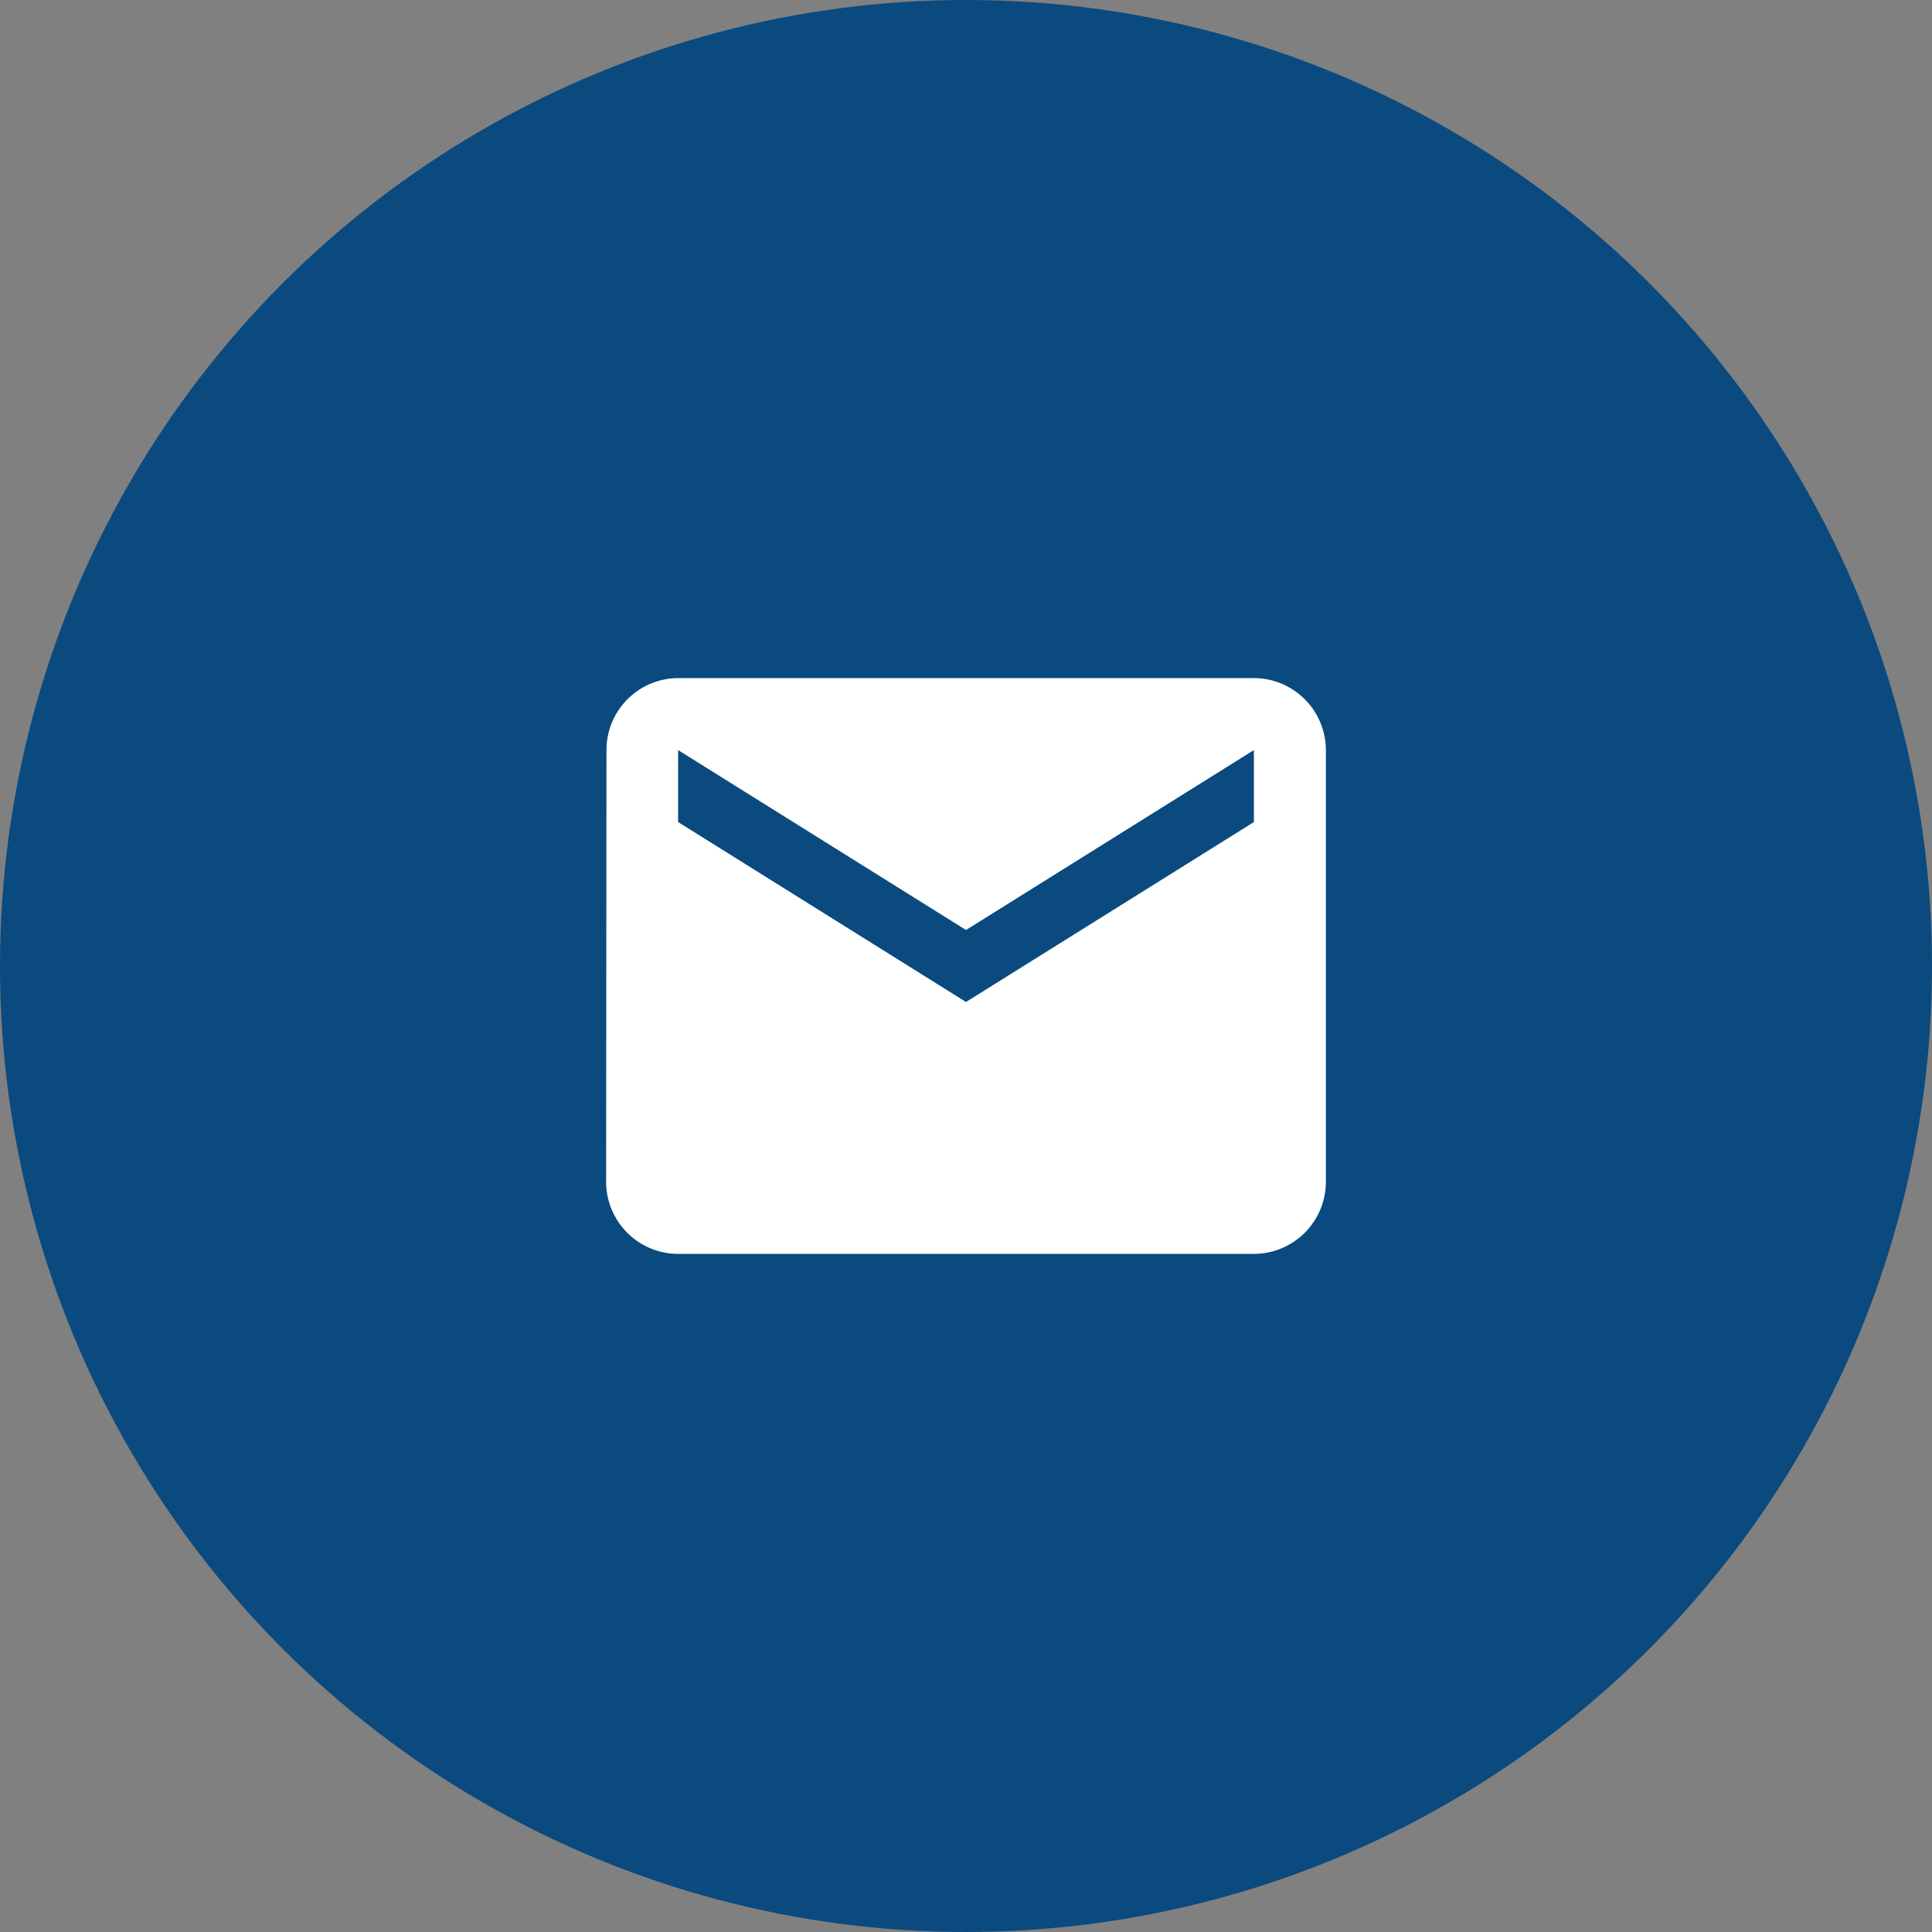
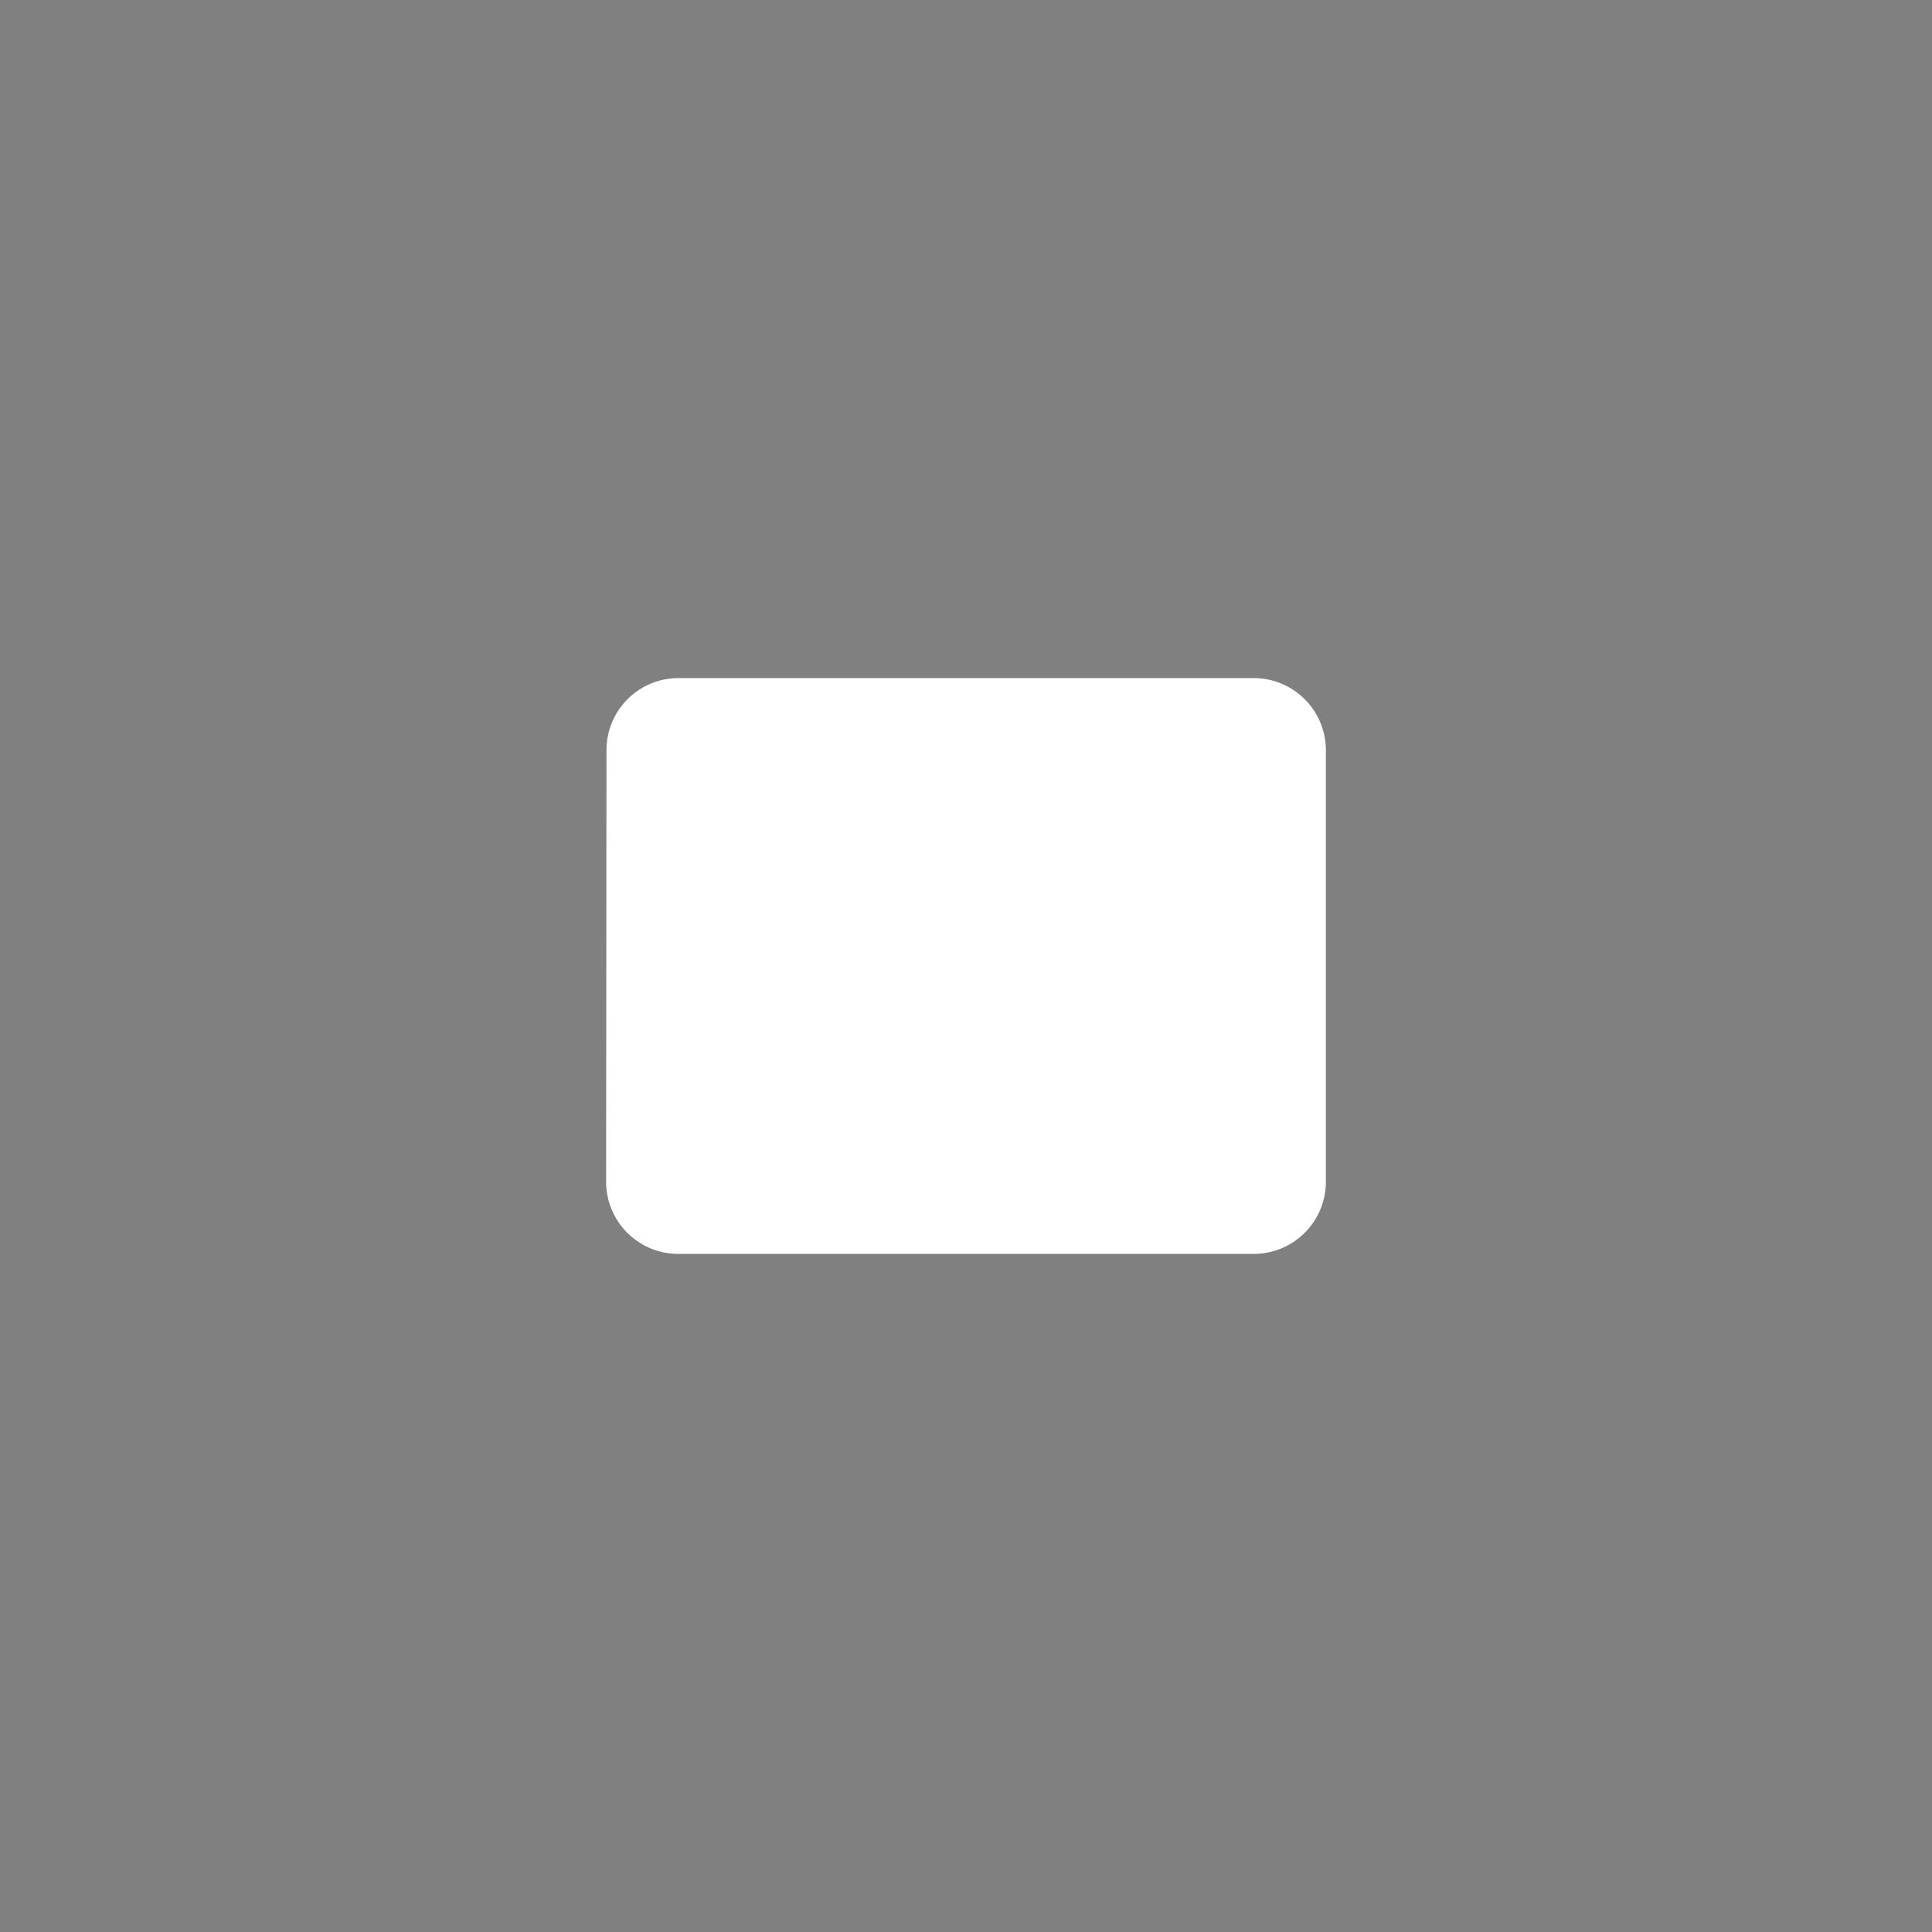
<svg xmlns="http://www.w3.org/2000/svg" width="102" height="102" viewBox="0 0 102 102">
  <rect x="0" y="0" width="102" height="102" fill="#808080" stroke="none" />
  <g id="Group_28" data-name="Group 28" transform="translate(-1443 -3094)">
-     <circle id="Ellipse_2" data-name="Ellipse 2" cx="51" cy="51" r="51" transform="translate(1443 3094)" fill="#0a4a7f" />
-     <path id="Icon_material-email" data-name="Icon material-email" d="M37.2,6H6.8A3.8,3.8,0,0,0,3.019,9.8L3,32.6a3.811,3.811,0,0,0,3.8,3.8H37.2A3.811,3.811,0,0,0,41,32.6V9.8A3.811,3.811,0,0,0,37.2,6Zm0,7.6L22,23.1,6.8,13.6V9.8L22,19.3,37.2,9.8Z" transform="translate(1472 3123.8)" fill="#fff" />
+     <path id="Icon_material-email" data-name="Icon material-email" d="M37.2,6H6.8A3.8,3.8,0,0,0,3.019,9.8L3,32.6a3.811,3.811,0,0,0,3.8,3.8H37.2A3.811,3.811,0,0,0,41,32.6V9.8A3.811,3.811,0,0,0,37.2,6Zm0,7.6V9.8L22,19.3,37.2,9.8Z" transform="translate(1472 3123.8)" fill="#fff" />
  </g>
</svg>